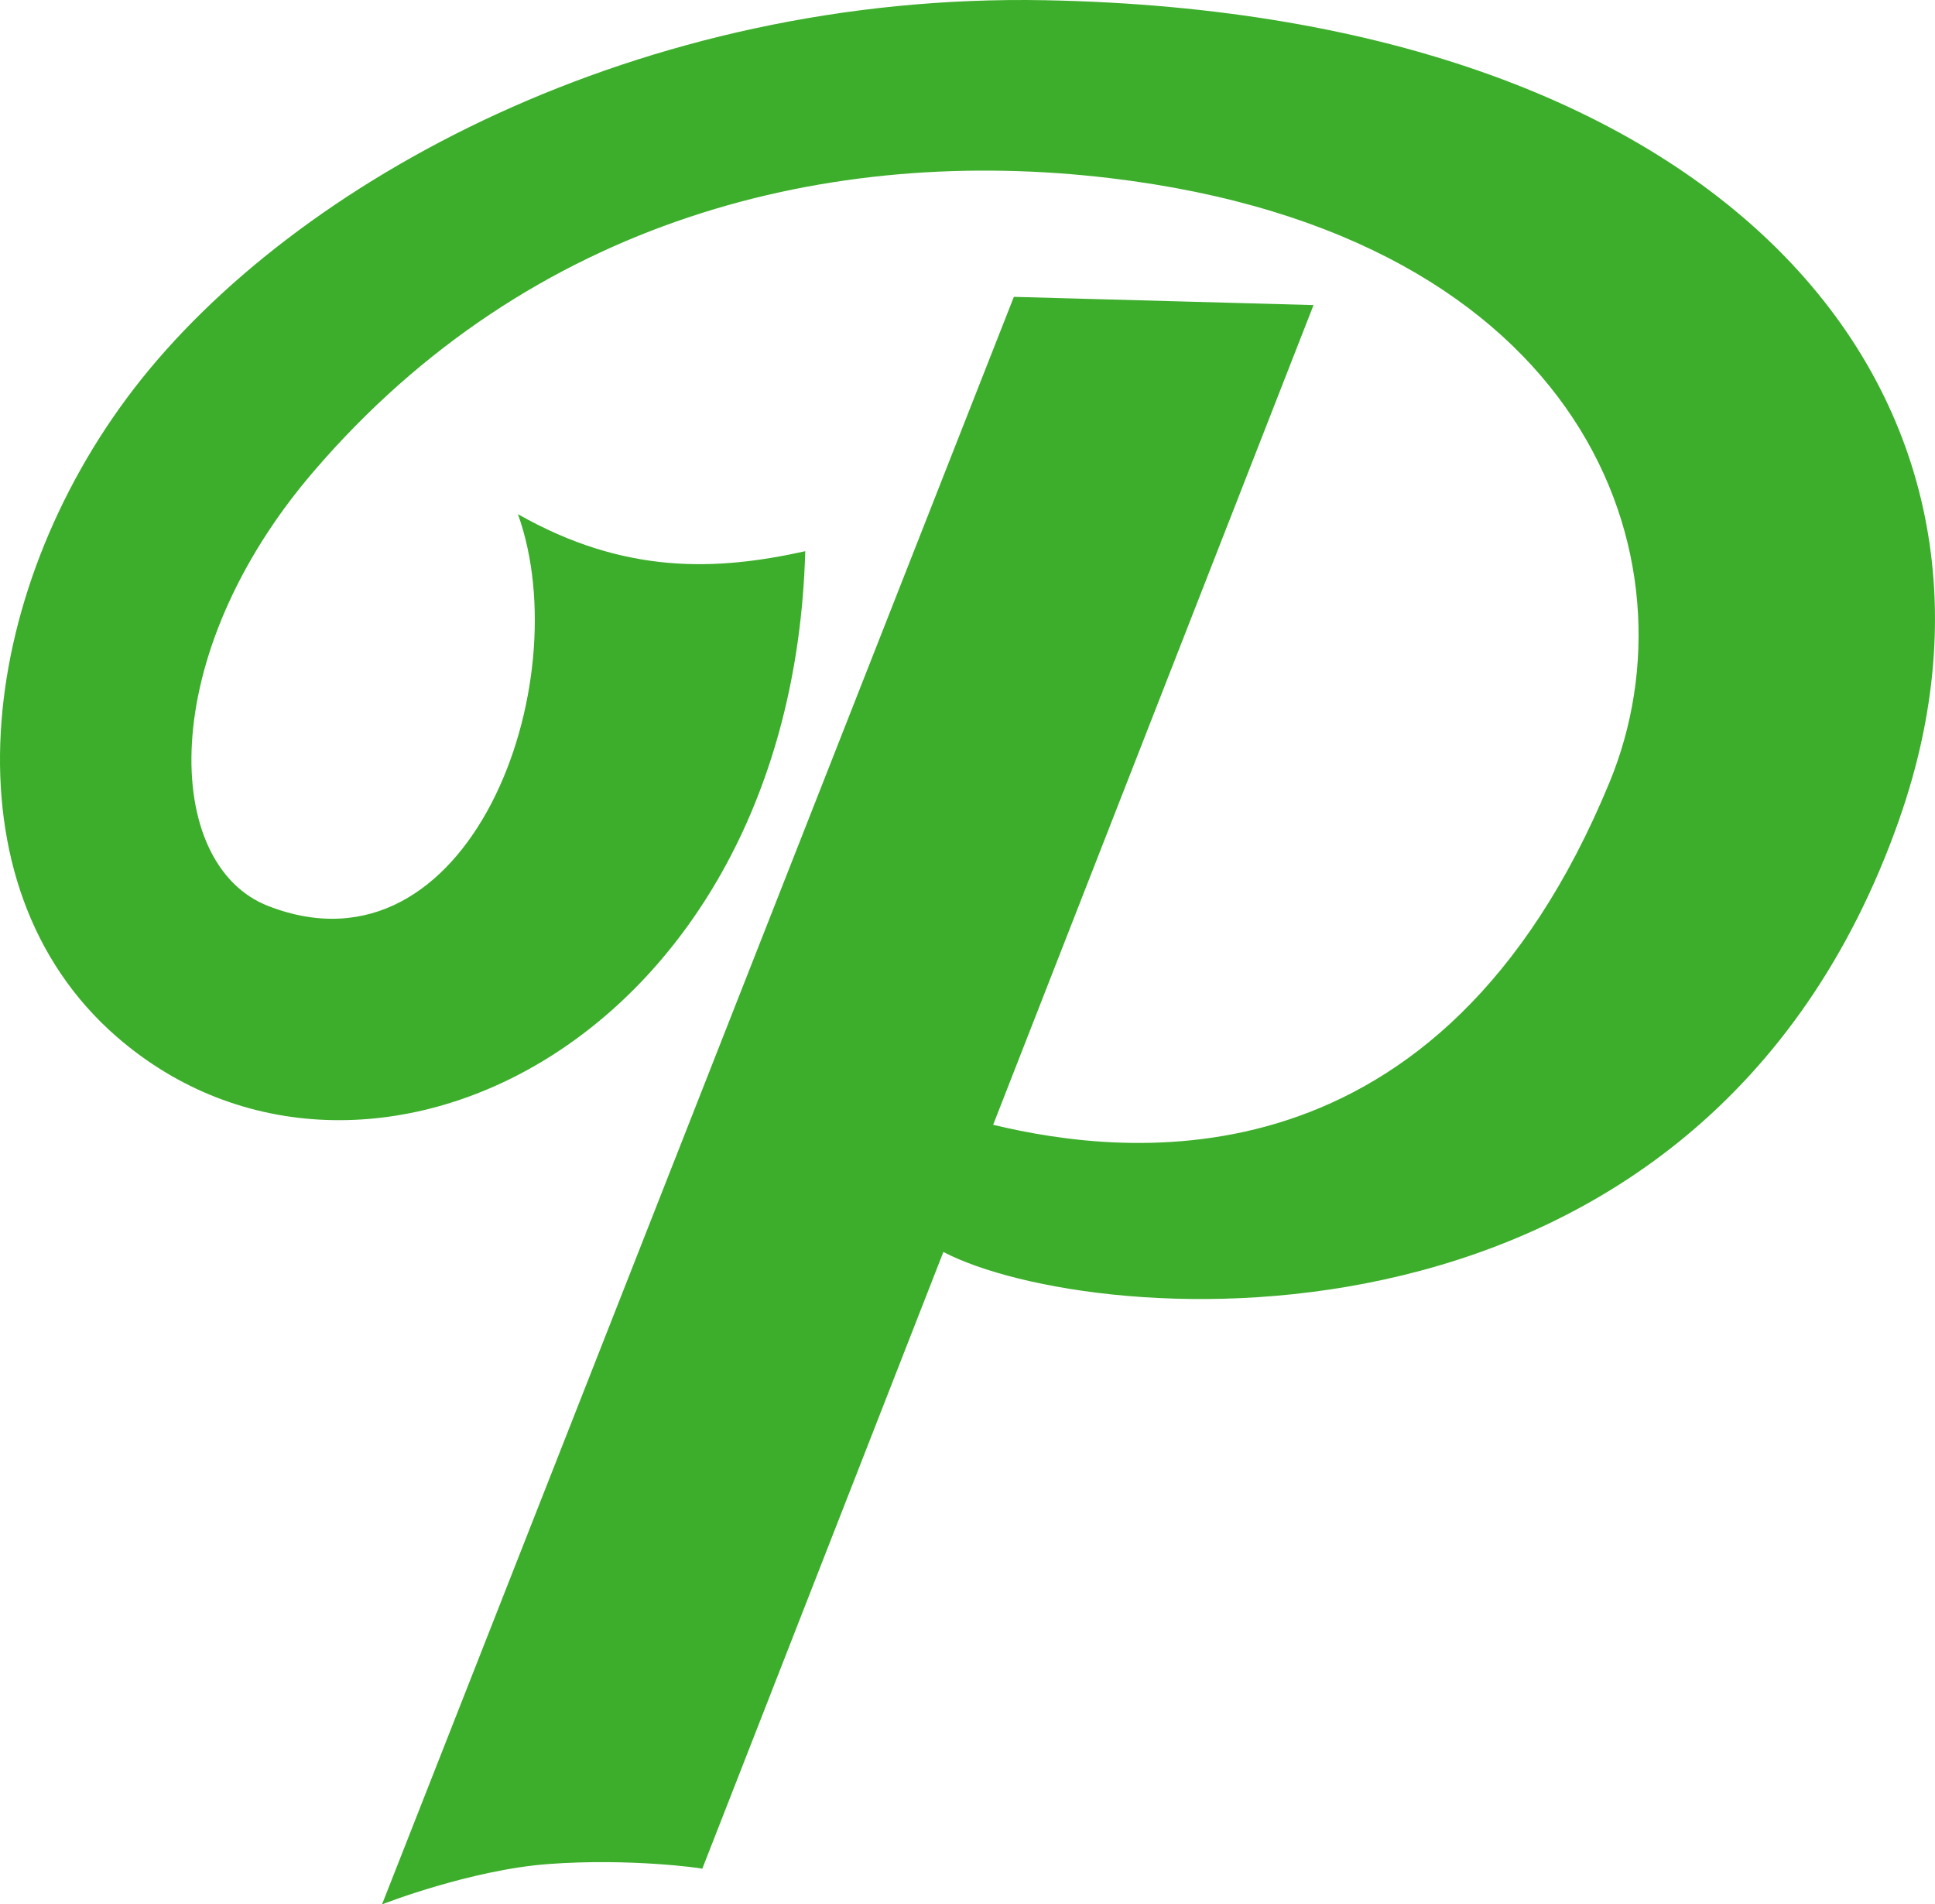
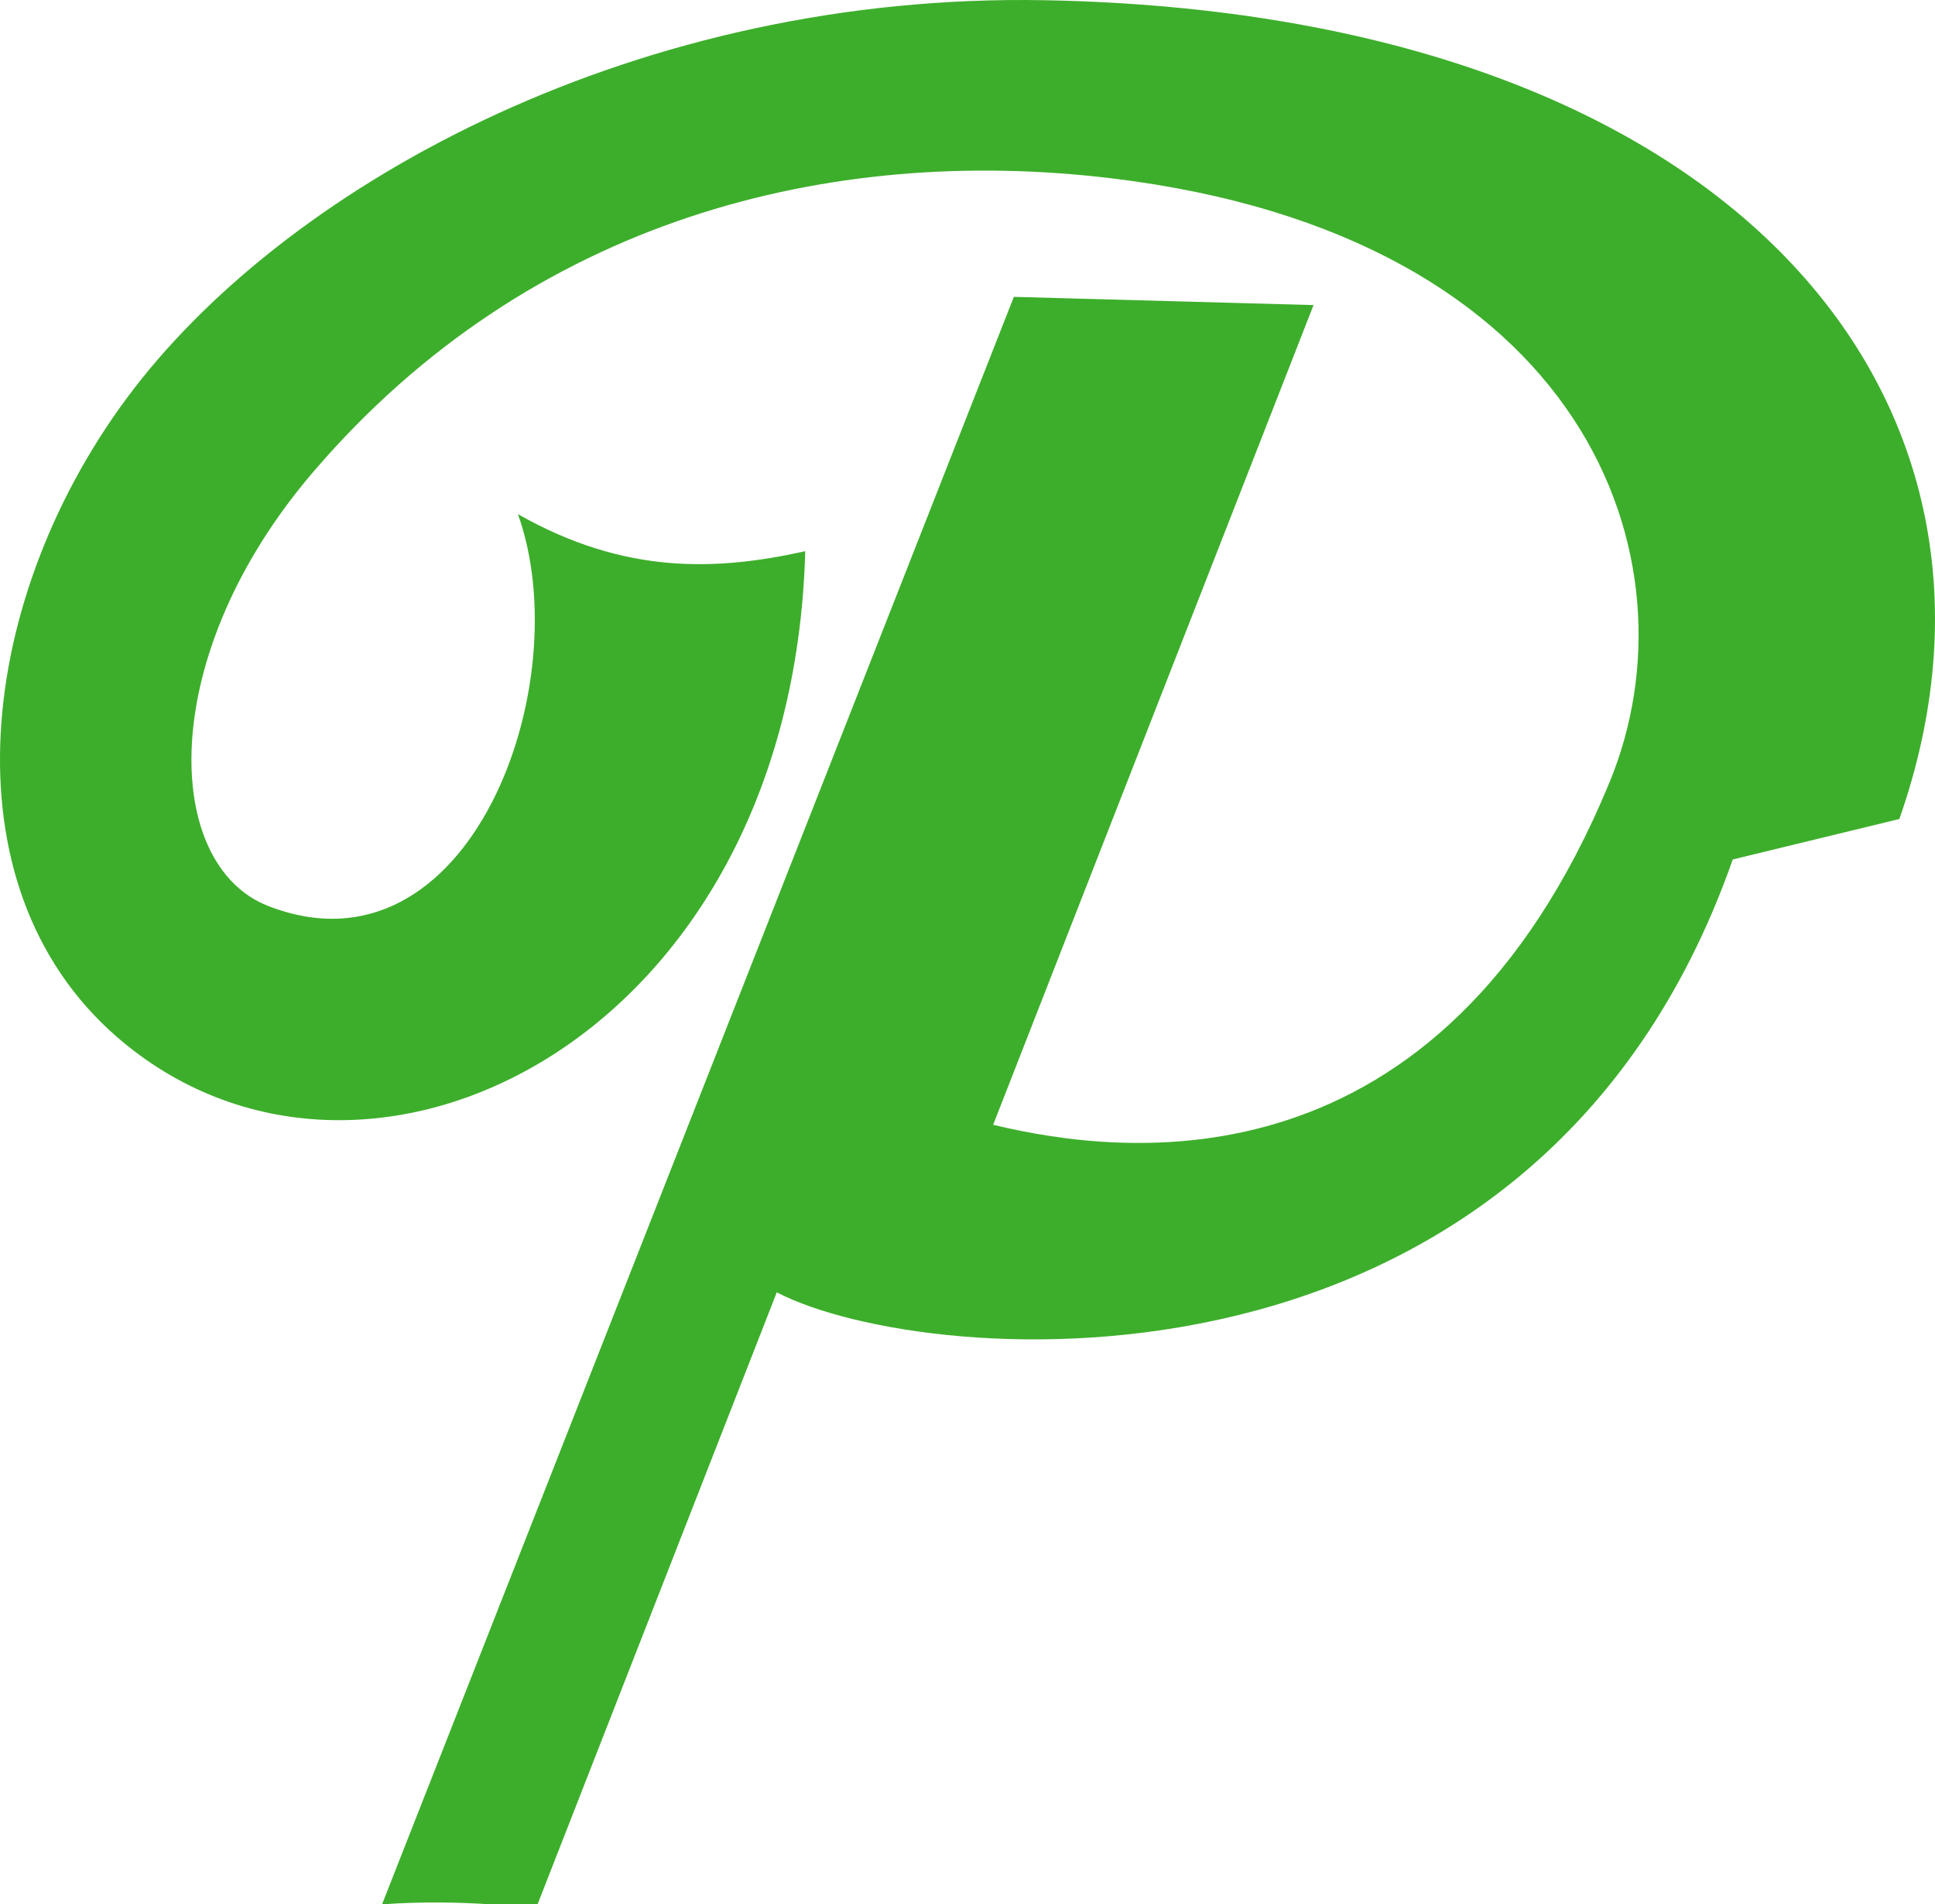
<svg xmlns="http://www.w3.org/2000/svg" id="Layer_2" data-name="Layer 2" viewBox="0 0 164.46 161.86">
  <defs>
    <style>
      .cls-1 {
        fill: #3dae2b;
      }
    </style>
  </defs>
  <g id="Layer_2-2" data-name="Layer 2">
    <g id="Layer_1-2" data-name="Layer 1-2">
-       <path class="cls-1" d="m161.43,69.61C173.9,34.1,147.51,1.15,88.86.02,54.4-.64,24.97,15.38,11.38,33.04c-13.37,17.38-16.32,42.16-1.46,55.08,20.87,18.15,57.37.4,58.52-41.27-7.51,1.66-15.3,2.03-24.42-3.15,5.19,14.46-4.11,39.94-21.21,33.31-8.99-3.48-9.61-21.25,3.83-36.92,18.5-21.59,44.02-27.77,67.7-24.95,40.58,4.84,50.22,32.5,42.47,51.32-14.42,35.01-41.06,31.87-52.4,29.14l27.23-69.67-25.47-.7-53.7,136.63s7.5-2.94,14.16-3.43c6.9-.51,13,.35,13.06.4l20.49-52.42c12.53,6.55,64.47,11,81.25-36.79h0Z" />
+       <path class="cls-1" d="m161.43,69.61C173.9,34.1,147.51,1.15,88.86.02,54.4-.64,24.97,15.38,11.38,33.04c-13.37,17.38-16.32,42.16-1.46,55.08,20.87,18.15,57.37.4,58.52-41.27-7.51,1.66-15.3,2.03-24.42-3.15,5.19,14.46-4.11,39.94-21.21,33.31-8.99-3.48-9.61-21.25,3.83-36.92,18.5-21.59,44.02-27.77,67.7-24.95,40.58,4.84,50.22,32.5,42.47,51.32-14.42,35.01-41.06,31.87-52.4,29.14l27.23-69.67-25.47-.7-53.7,136.63c6.9-.51,13,.35,13.06.4l20.49-52.42c12.53,6.55,64.47,11,81.25-36.79h0Z" />
    </g>
  </g>
</svg>